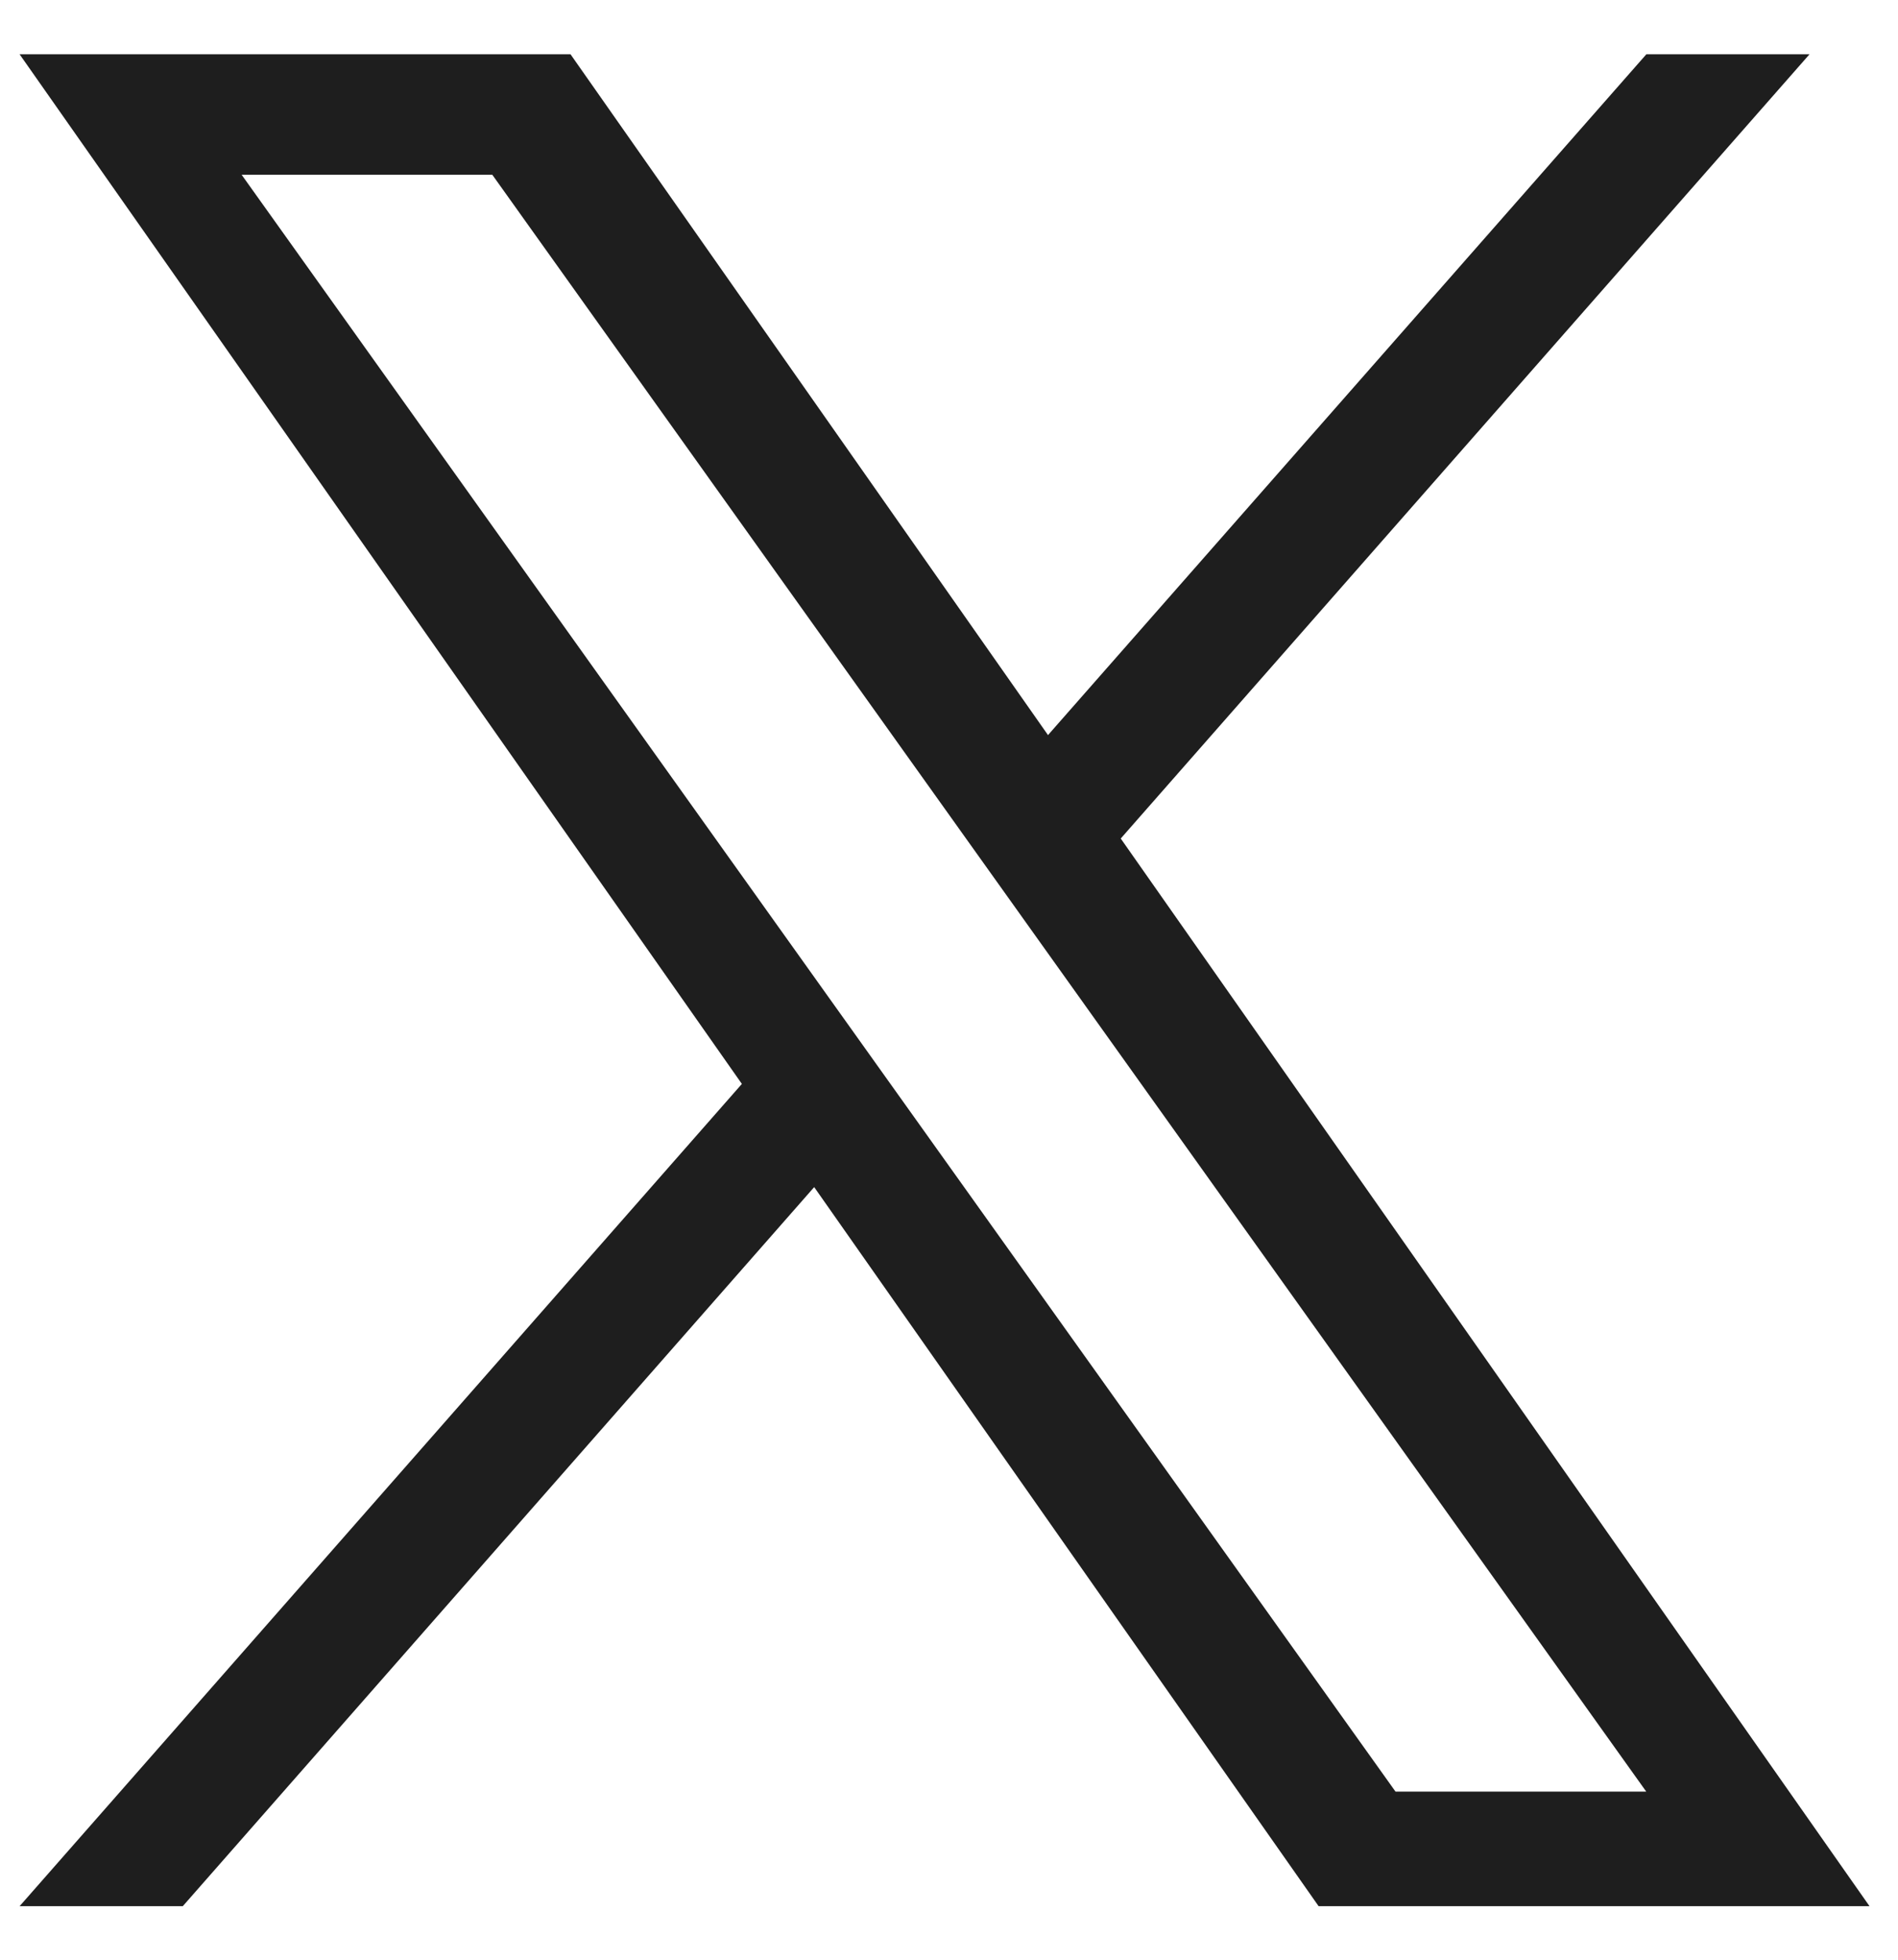
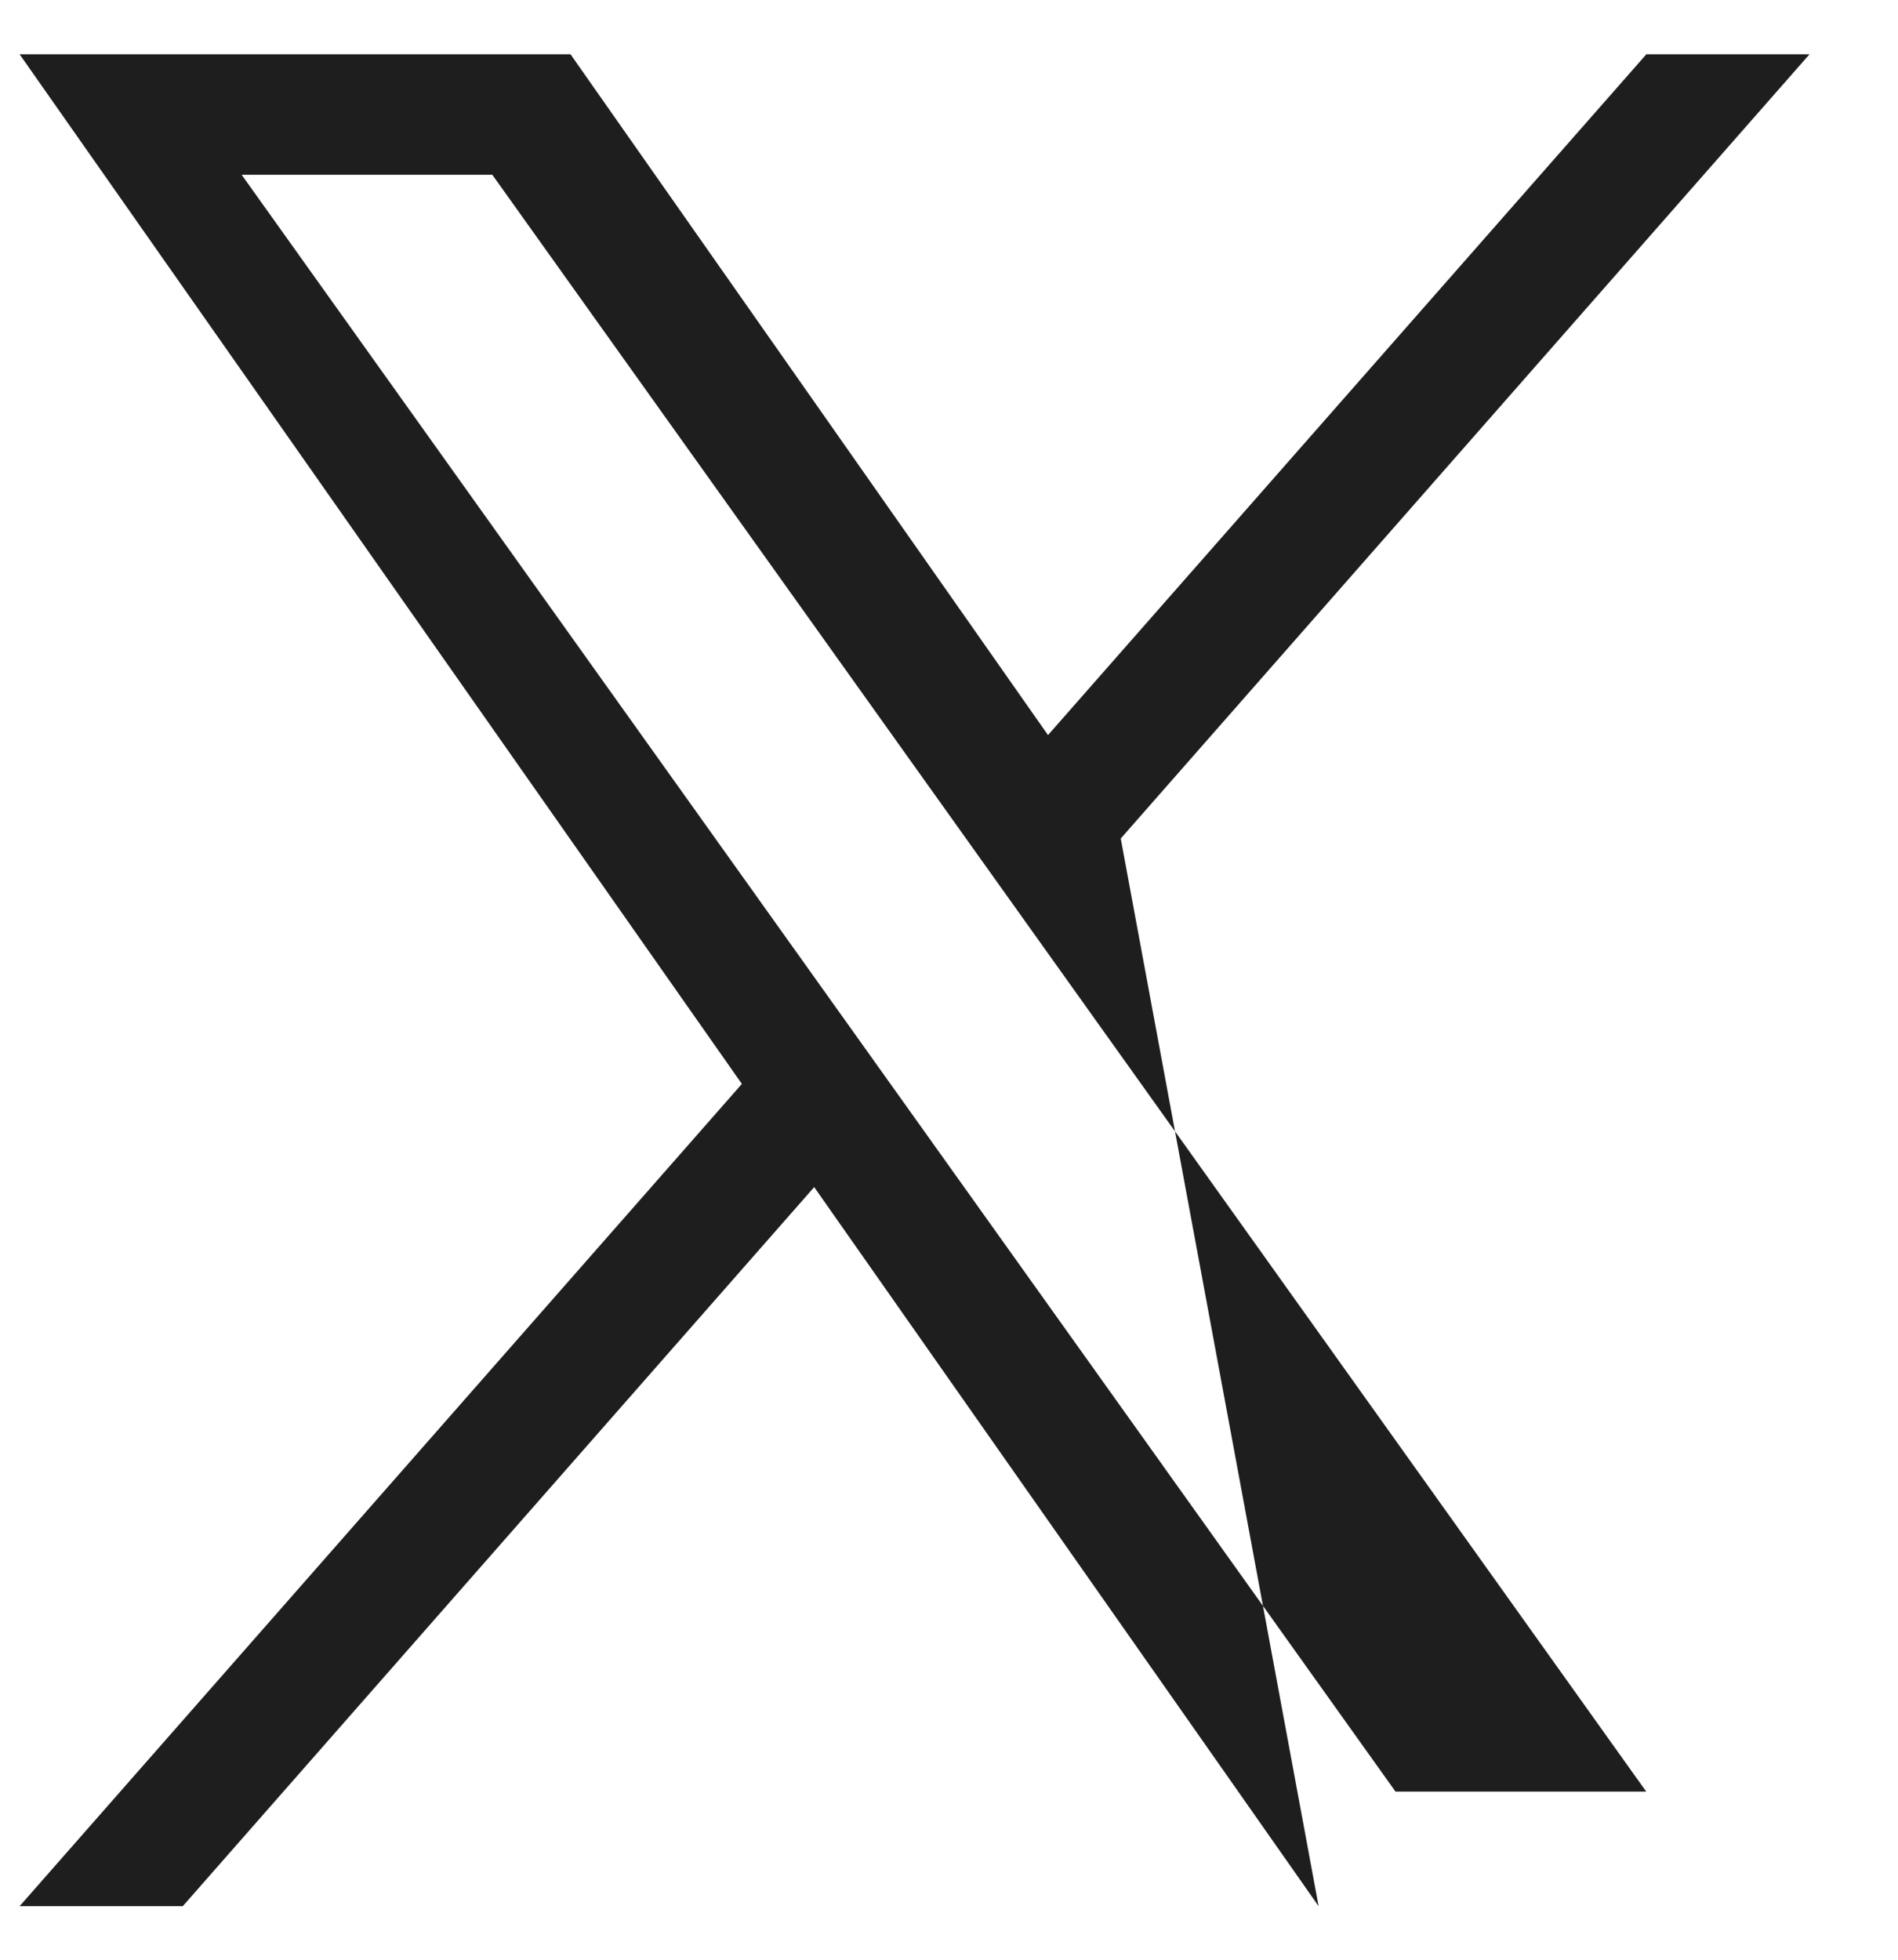
<svg xmlns="http://www.w3.org/2000/svg" width="31" height="32" viewBox="0 0 31 32" fill="none">
-   <path d="M18.305 13.692L29.555 0.886H26.89L17.117 12.003L9.318 0.886H0.32L12.117 17.699L0.32 31.126H2.985L13.298 19.384L21.537 31.126H30.535M3.947 2.854H8.041L26.888 29.255H22.793" fill="#1E1E1E" />
+   <path d="M18.305 13.692L29.555 0.886H26.89L17.117 12.003L9.318 0.886H0.32L12.117 17.699L0.32 31.126H2.985L13.298 19.384L21.537 31.126M3.947 2.854H8.041L26.888 29.255H22.793" fill="#1E1E1E" />
</svg>